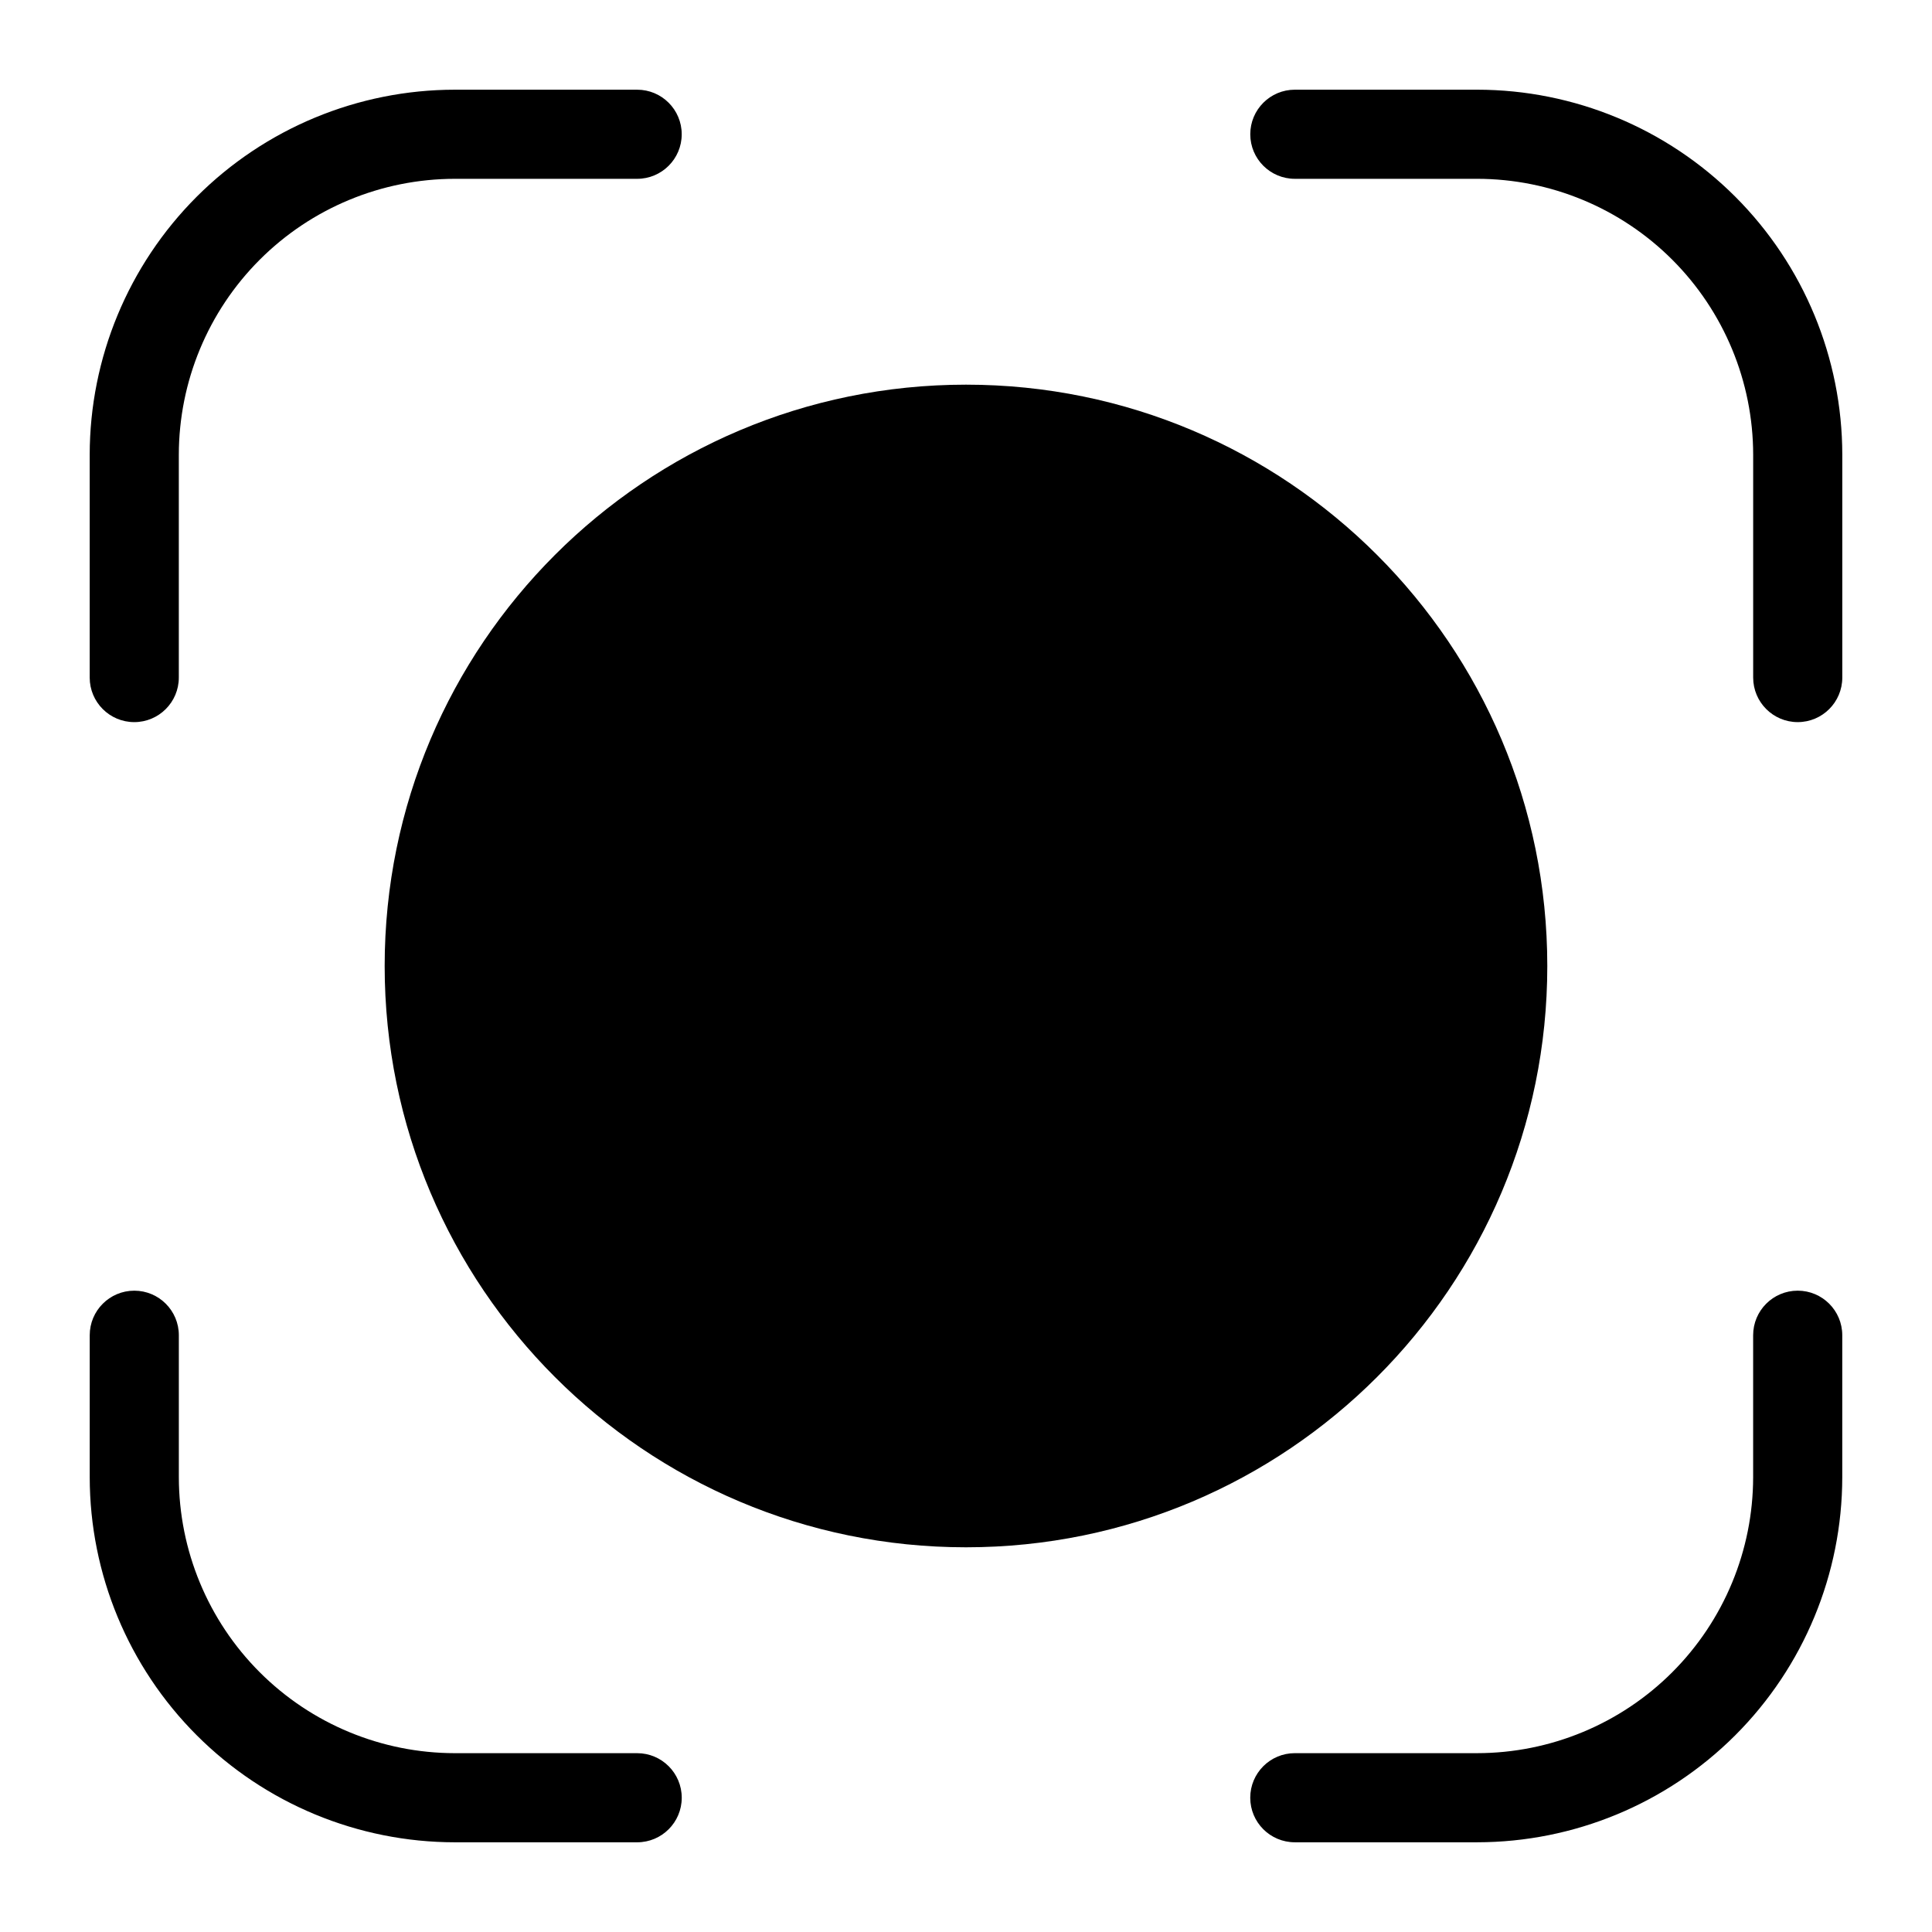
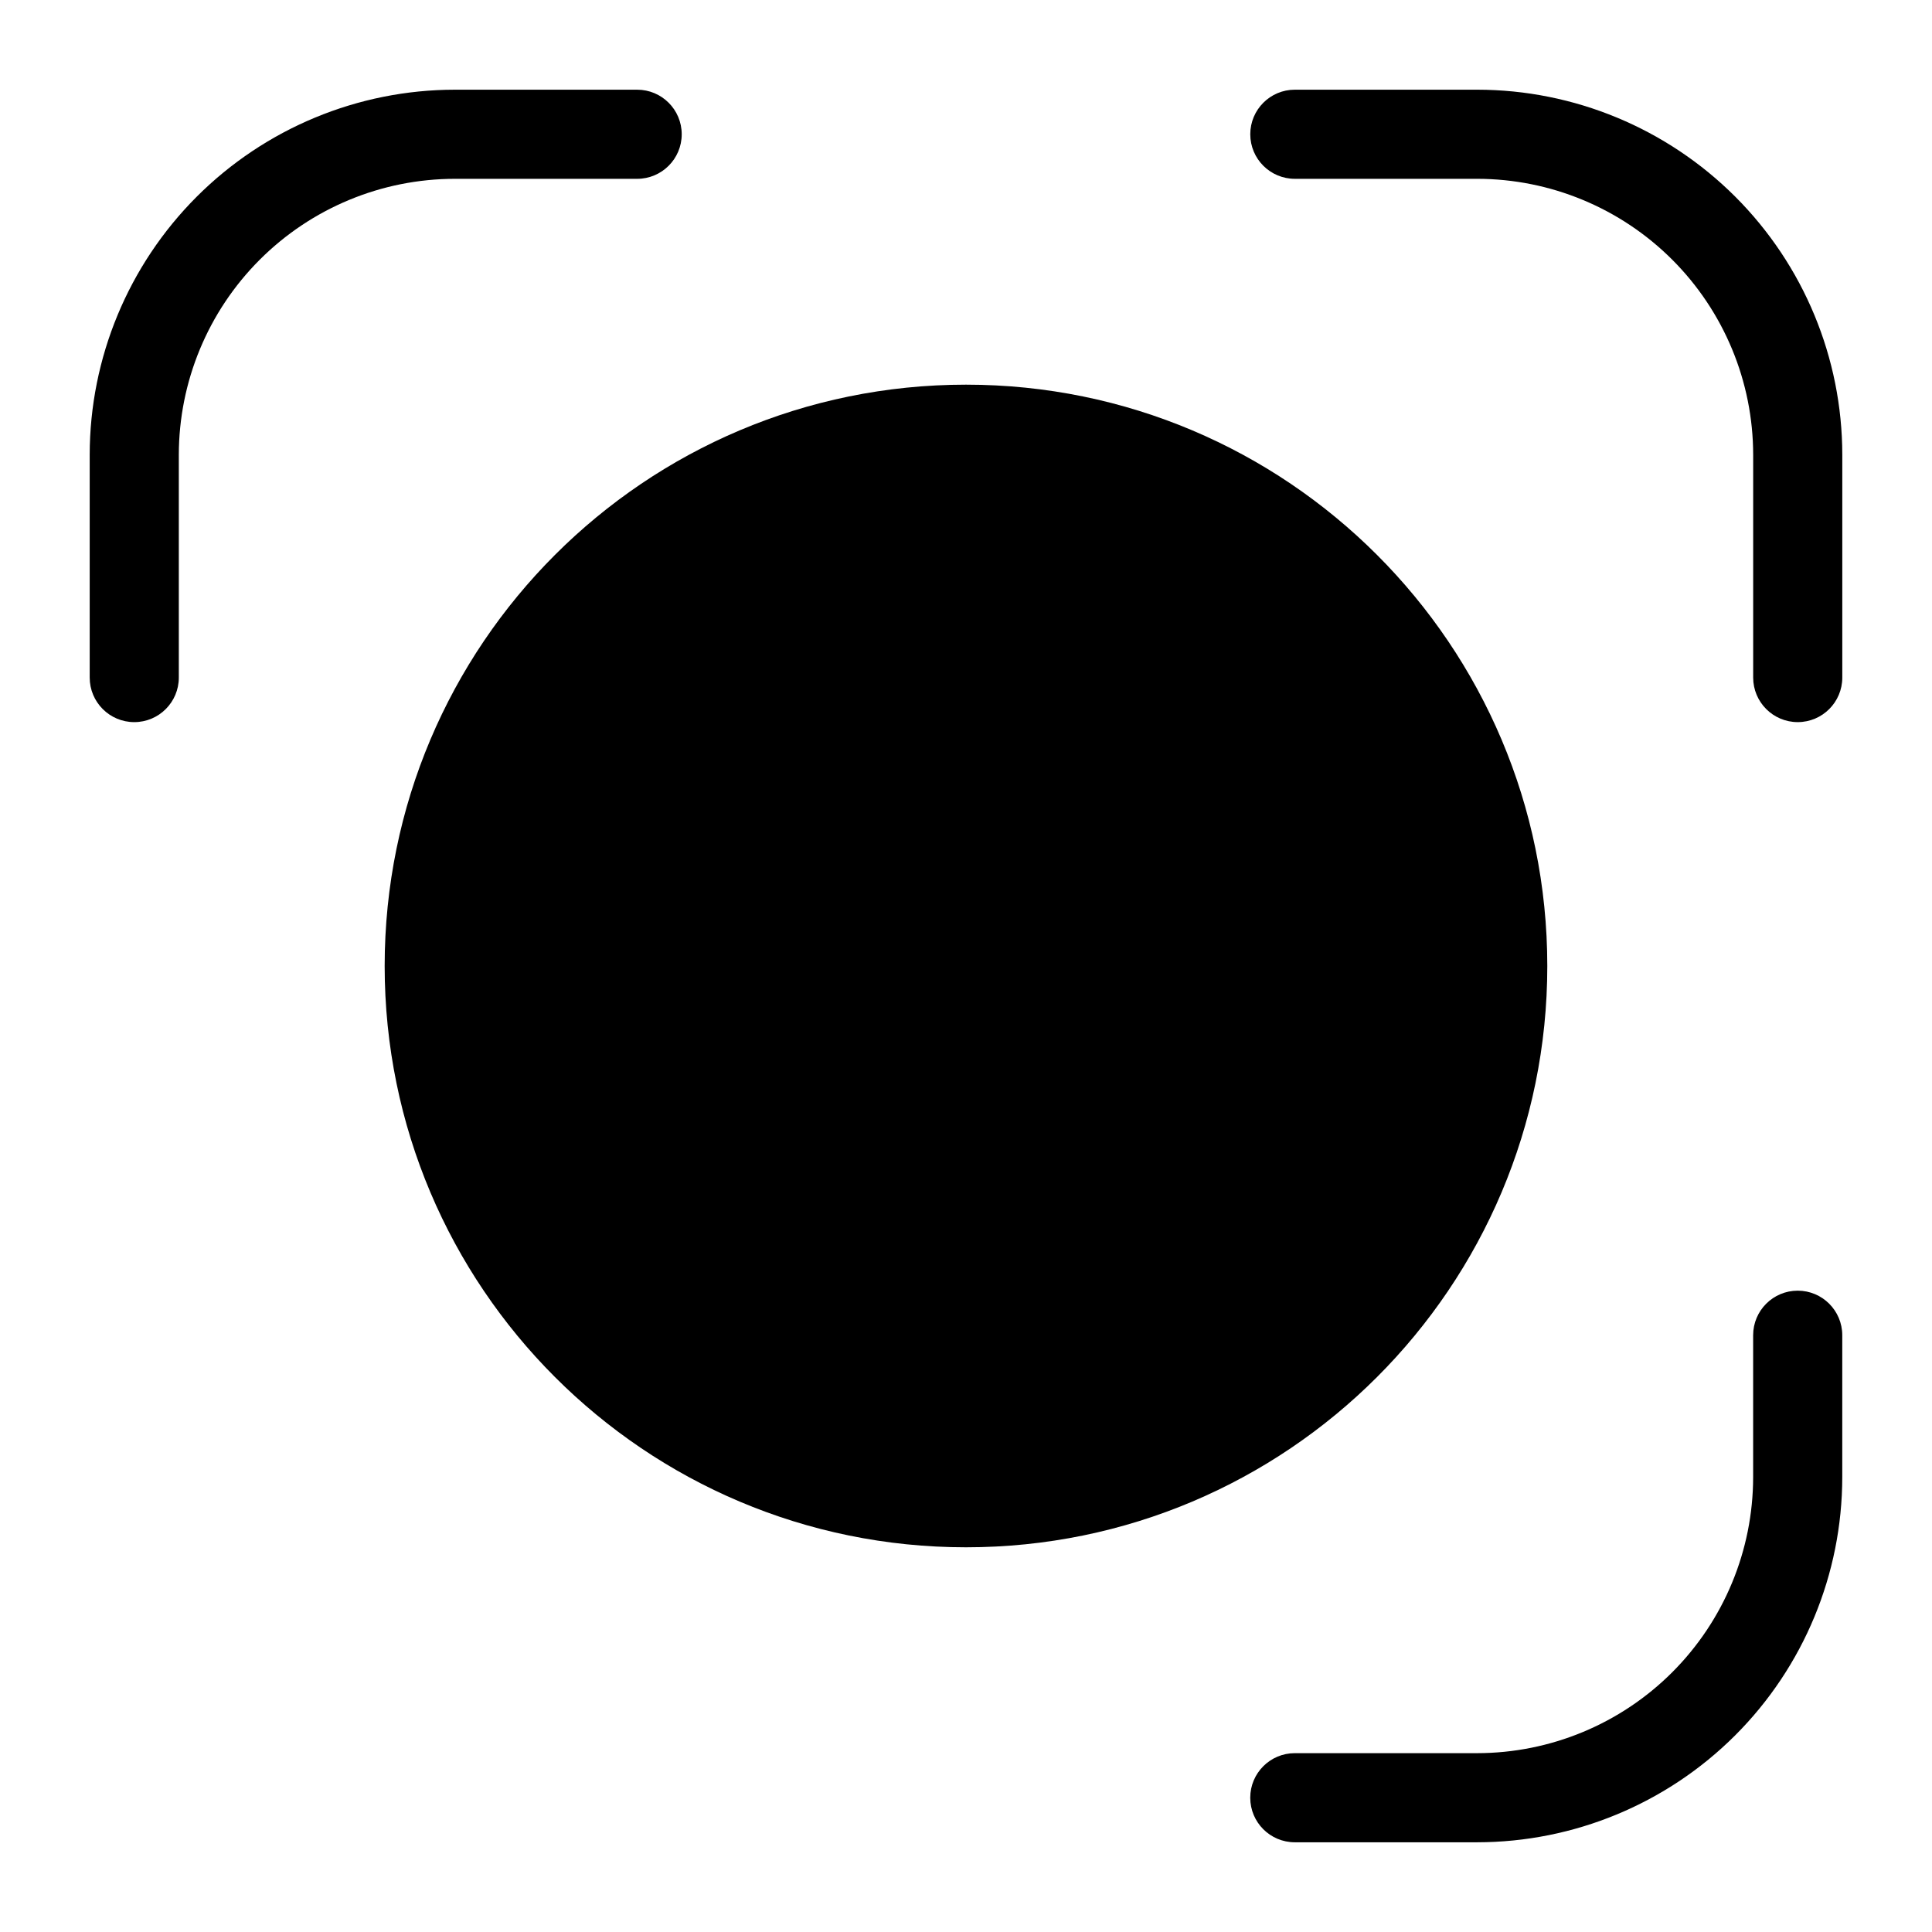
<svg xmlns="http://www.w3.org/2000/svg" fill="#000000" width="800px" height="800px" version="1.1" viewBox="144 144 512 512">
  <g>
-     <path d="m312.86 608.61h-48.336c-19.387-0.02-37.977-7.731-51.688-21.441-13.711-13.711-21.422-32.301-21.441-51.688v-37.629c0-6.519-5.289-11.809-11.809-11.809-6.523 0-11.809 5.289-11.809 11.809v37.629c0.02 25.652 10.223 50.246 28.359 68.387 18.141 18.141 42.734 28.34 68.387 28.359h48.336c6.519 0 11.809-5.285 11.809-11.809 0-6.519-5.289-11.809-11.809-11.809z" />
    <path d="m620.41 486.04c-6.519 0-11.809 5.289-11.809 11.809v37.629c-0.02 19.387-7.731 37.977-21.441 51.688-13.711 13.711-32.301 21.422-51.688 21.441h-48.336c-6.519 0-11.809 5.289-11.809 11.809 0 6.523 5.289 11.809 11.809 11.809h48.336c25.652-0.02 50.246-10.219 68.387-28.359s28.34-42.734 28.359-68.387v-37.629c0-6.519-5.285-11.809-11.809-11.809z" />
    <path d="m535.48 167.77h-48.336c-6.519 0-11.809 5.285-11.809 11.809 0 6.519 5.289 11.809 11.809 11.809h48.336c19.387 0.02 37.977 7.731 51.688 21.441 13.711 13.711 21.422 32.301 21.441 51.688v59.043c0 6.519 5.289 11.809 11.809 11.809 6.523 0 11.809-5.289 11.809-11.809v-59.043c-0.02-25.652-10.219-50.246-28.359-68.387-18.141-18.137-42.734-28.34-68.387-28.359z" />
    <path d="m179.58 335.37c6.519 0 11.809-5.289 11.809-11.809v-59.043c0.02-19.387 7.731-37.977 21.441-51.688 13.711-13.711 32.301-21.422 51.688-21.441h48.336c6.519 0 11.809-5.289 11.809-11.809 0-6.523-5.289-11.809-11.809-11.809h-48.336c-25.652 0.02-50.246 10.223-68.387 28.359-18.137 18.141-28.34 42.734-28.359 68.387v59.043c0 6.519 5.285 11.809 11.809 11.809z" />
    <path d="m554.05 400c0 85.082-68.973 154.05-154.05 154.05-85.086 0-154.06-68.973-154.06-154.05 0-85.086 68.973-154.06 154.06-154.06 85.082 0 154.05 68.973 154.05 154.06" />
  </g>
</svg>